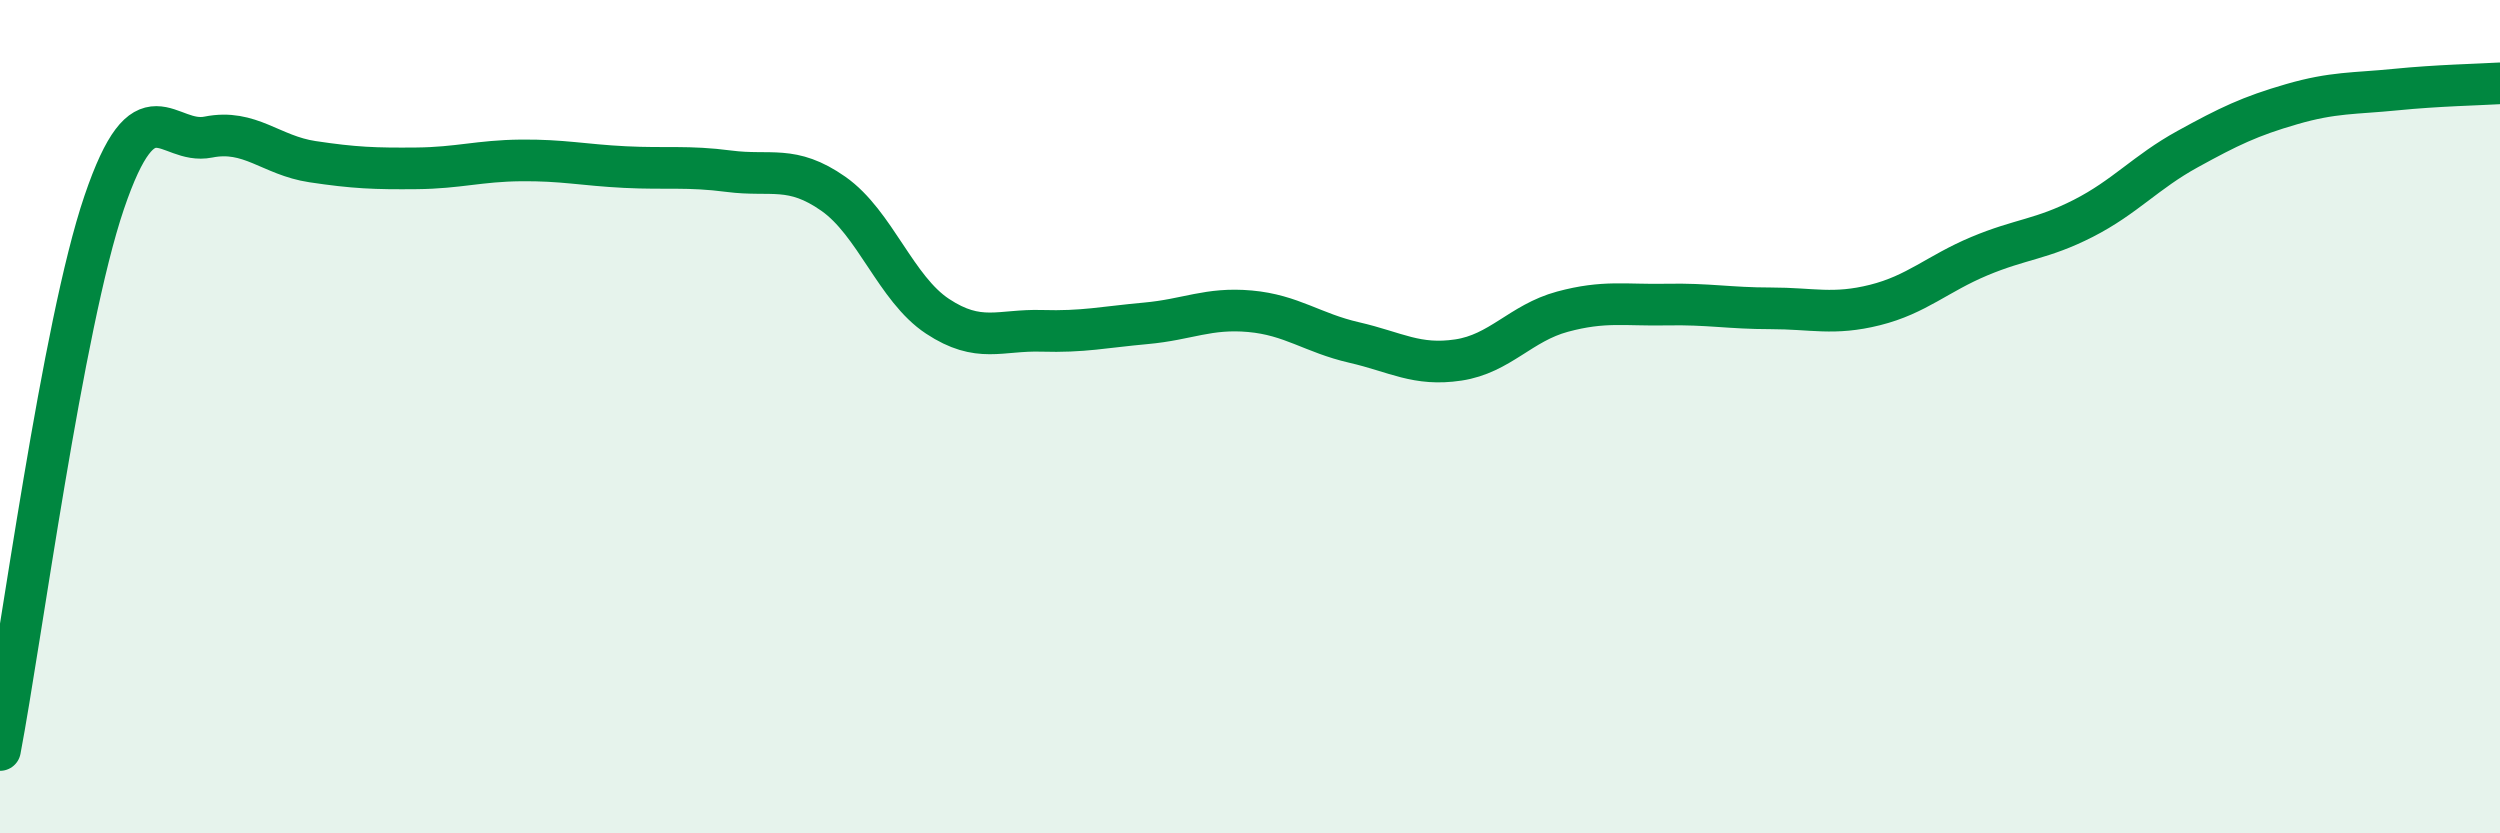
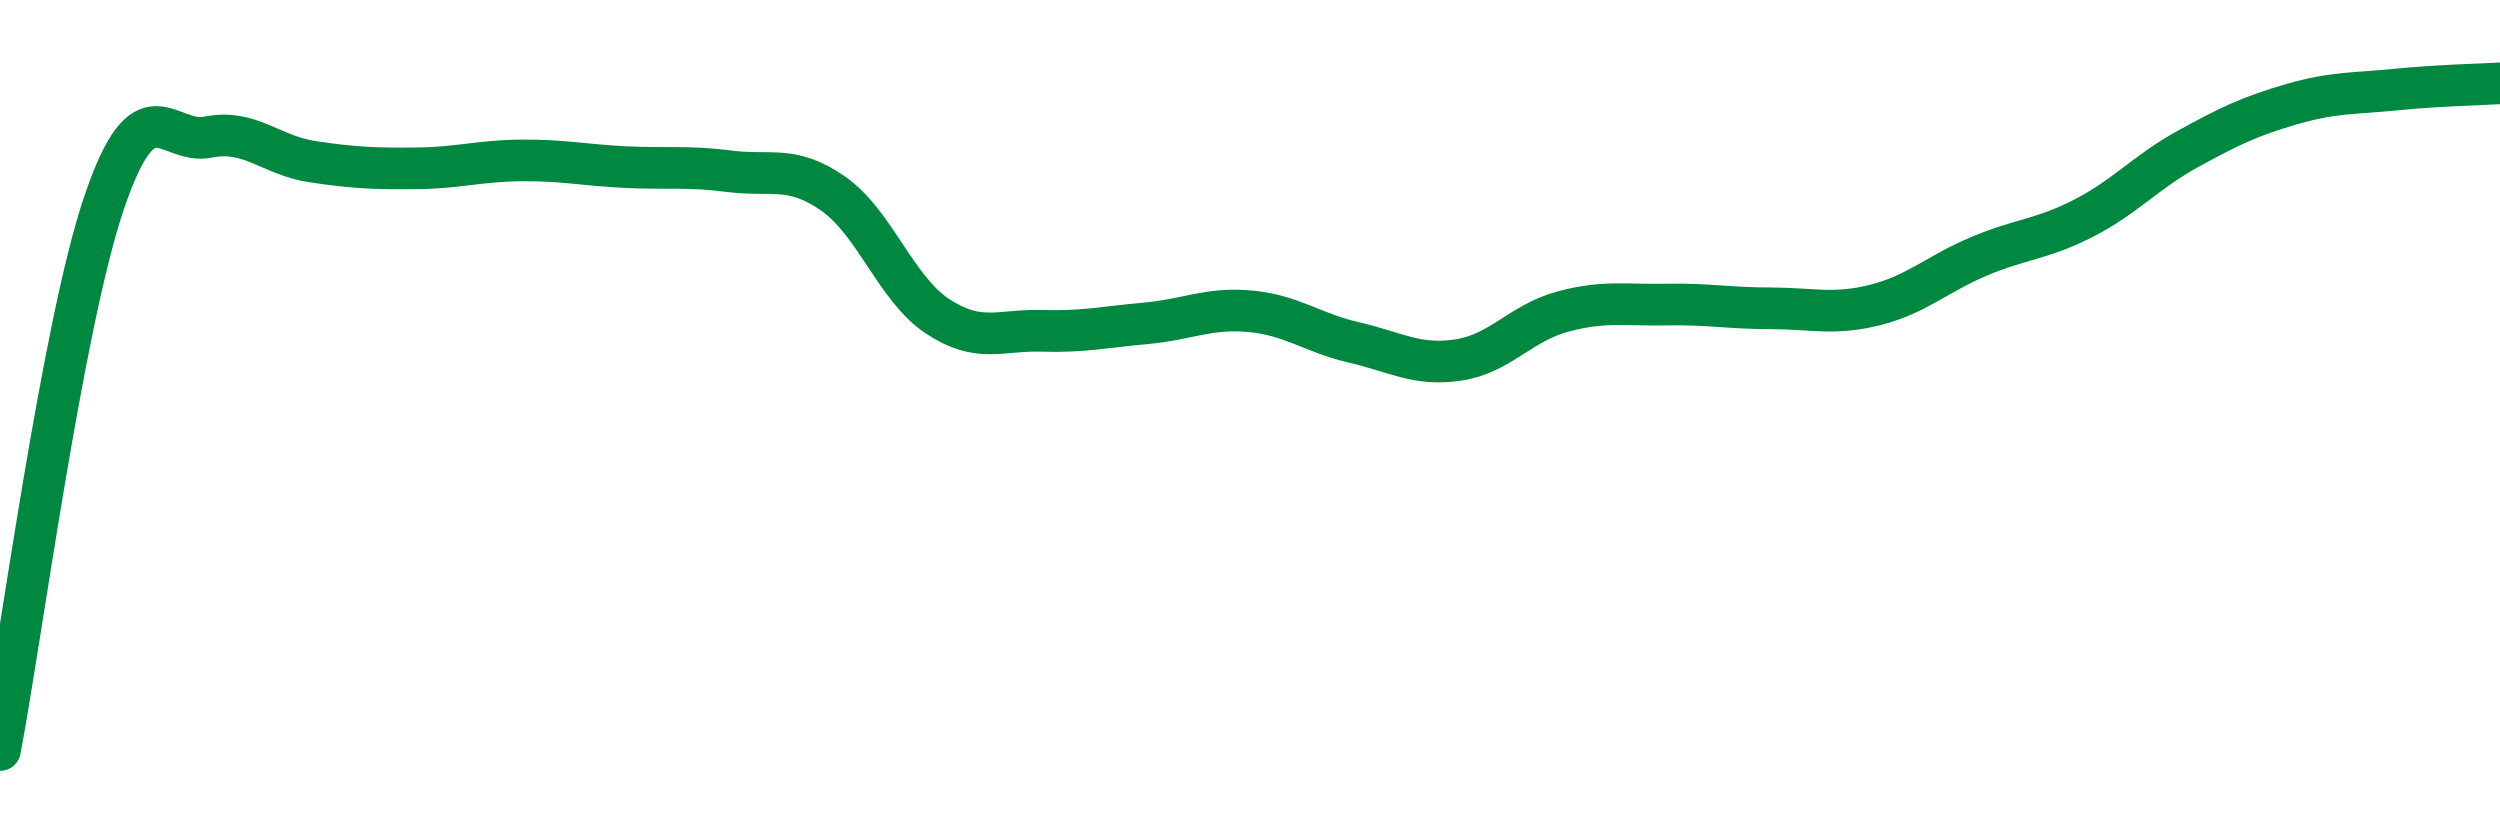
<svg xmlns="http://www.w3.org/2000/svg" width="60" height="20" viewBox="0 0 60 20">
-   <path d="M 0,18 C 0.5,15.37 1.5,7.8 2.5,4.86 C 3.5,1.92 4,3.49 5,3.29 C 6,3.09 6.5,3.73 7.5,3.88 C 8.5,4.03 9,4.05 10,4.04 C 11,4.03 11.5,3.86 12.5,3.85 C 13.5,3.84 14,3.96 15,4.01 C 16,4.06 16.5,3.98 17.5,4.11 C 18.5,4.24 19,3.95 20,4.65 C 21,5.35 21.5,6.93 22.5,7.59 C 23.5,8.25 24,7.91 25,7.94 C 26,7.97 26.5,7.85 27.5,7.76 C 28.5,7.67 29,7.38 30,7.47 C 31,7.56 31.5,7.99 32.5,8.22 C 33.5,8.45 34,8.79 35,8.64 C 36,8.49 36.5,7.75 37.5,7.48 C 38.5,7.21 39,7.33 40,7.31 C 41,7.29 41.5,7.4 42.5,7.4 C 43.5,7.4 44,7.57 45,7.32 C 46,7.07 46.5,6.57 47.5,6.15 C 48.5,5.73 49,5.75 50,5.24 C 51,4.73 51.5,4.13 52.5,3.58 C 53.5,3.03 54,2.79 55,2.5 C 56,2.21 56.5,2.25 57.5,2.15 C 58.5,2.05 59.5,2.03 60,2L60 20L0 20Z" fill="#008740" opacity="0.1" stroke-linecap="round" stroke-linejoin="round" />
  <path d="M 0,18 C 0.5,15.37 1.5,7.8 2.5,4.86 C 3.5,1.92 4,3.49 5,3.29 C 6,3.09 6.5,3.73 7.5,3.88 C 8.5,4.03 9,4.05 10,4.04 C 11,4.03 11.5,3.86 12.5,3.85 C 13.5,3.84 14,3.96 15,4.01 C 16,4.06 16.5,3.98 17.5,4.11 C 18.5,4.24 19,3.95 20,4.65 C 21,5.35 21.5,6.93 22.5,7.59 C 23.5,8.25 24,7.91 25,7.94 C 26,7.97 26.5,7.85 27.5,7.76 C 28.5,7.67 29,7.38 30,7.47 C 31,7.56 31.5,7.99 32.5,8.22 C 33.5,8.45 34,8.79 35,8.64 C 36,8.49 36.5,7.75 37.5,7.48 C 38.5,7.21 39,7.33 40,7.31 C 41,7.29 41.5,7.4 42.5,7.4 C 43.5,7.4 44,7.57 45,7.32 C 46,7.07 46.5,6.57 47.5,6.15 C 48.5,5.73 49,5.75 50,5.24 C 51,4.73 51.5,4.13 52.5,3.58 C 53.5,3.03 54,2.79 55,2.5 C 56,2.21 56.5,2.25 57.5,2.15 C 58.5,2.05 59.5,2.03 60,2" stroke="#008740" stroke-width="1" fill="none" stroke-linecap="round" stroke-linejoin="round" />
</svg>